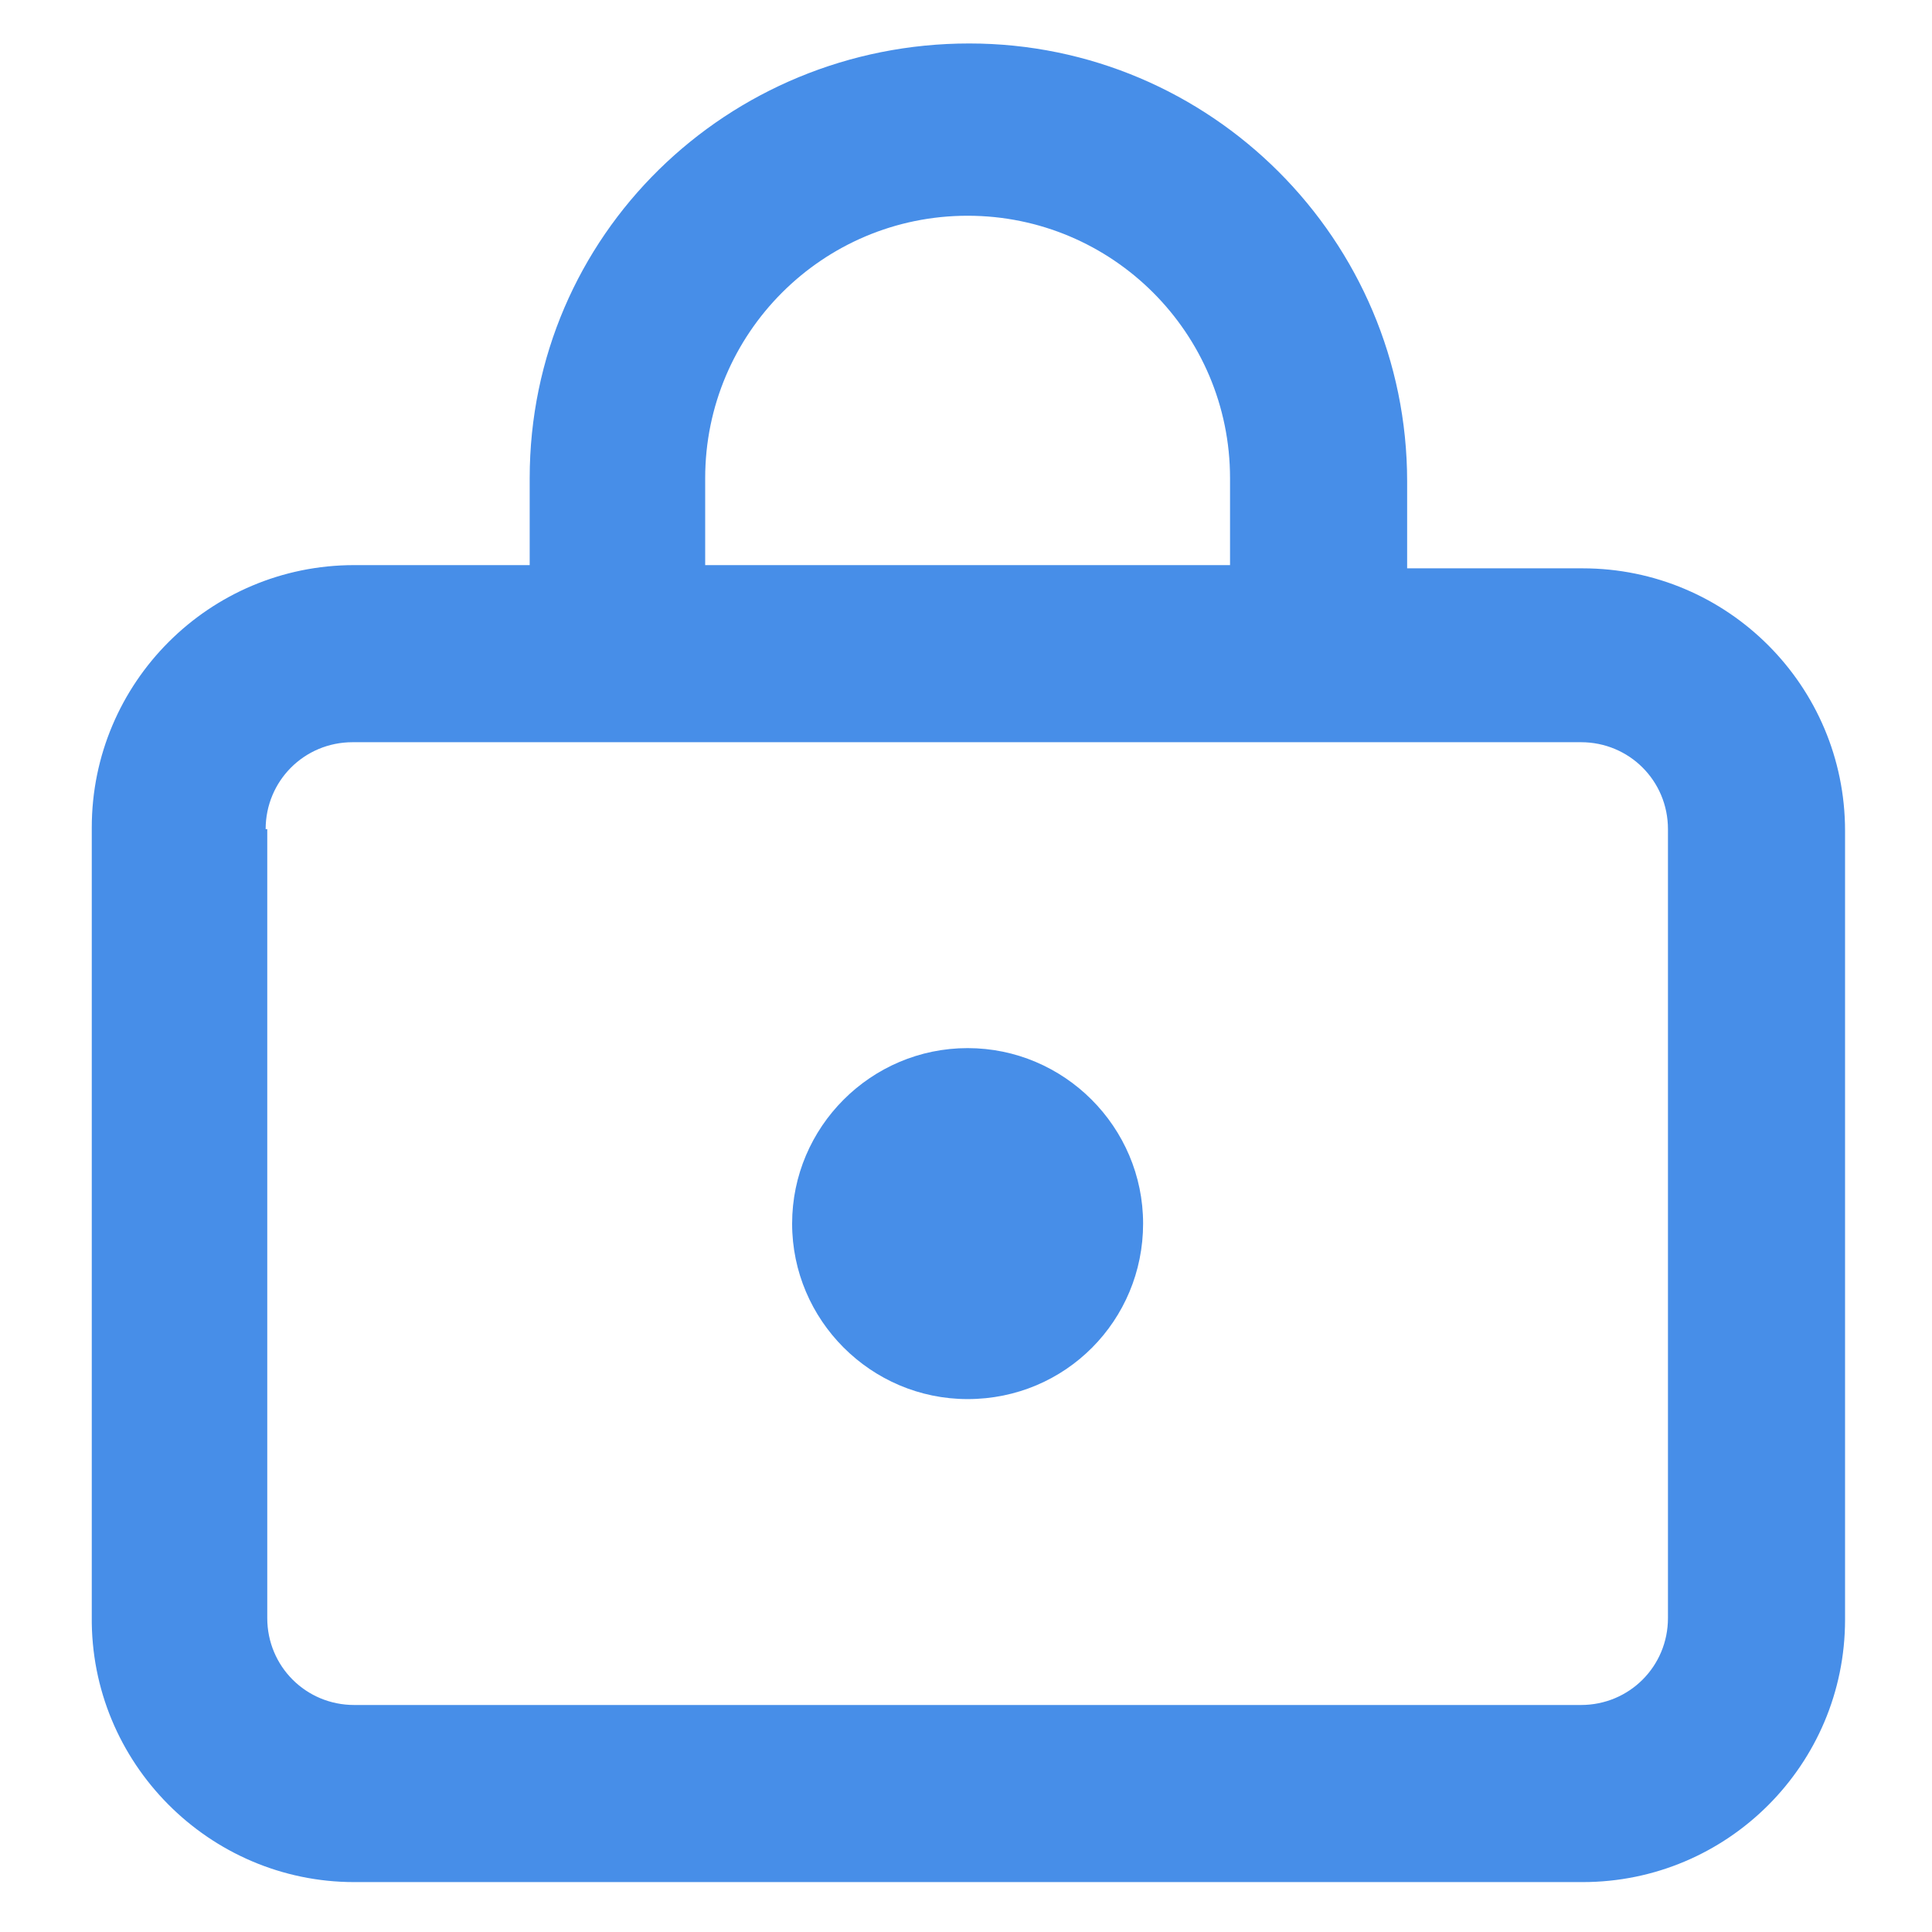
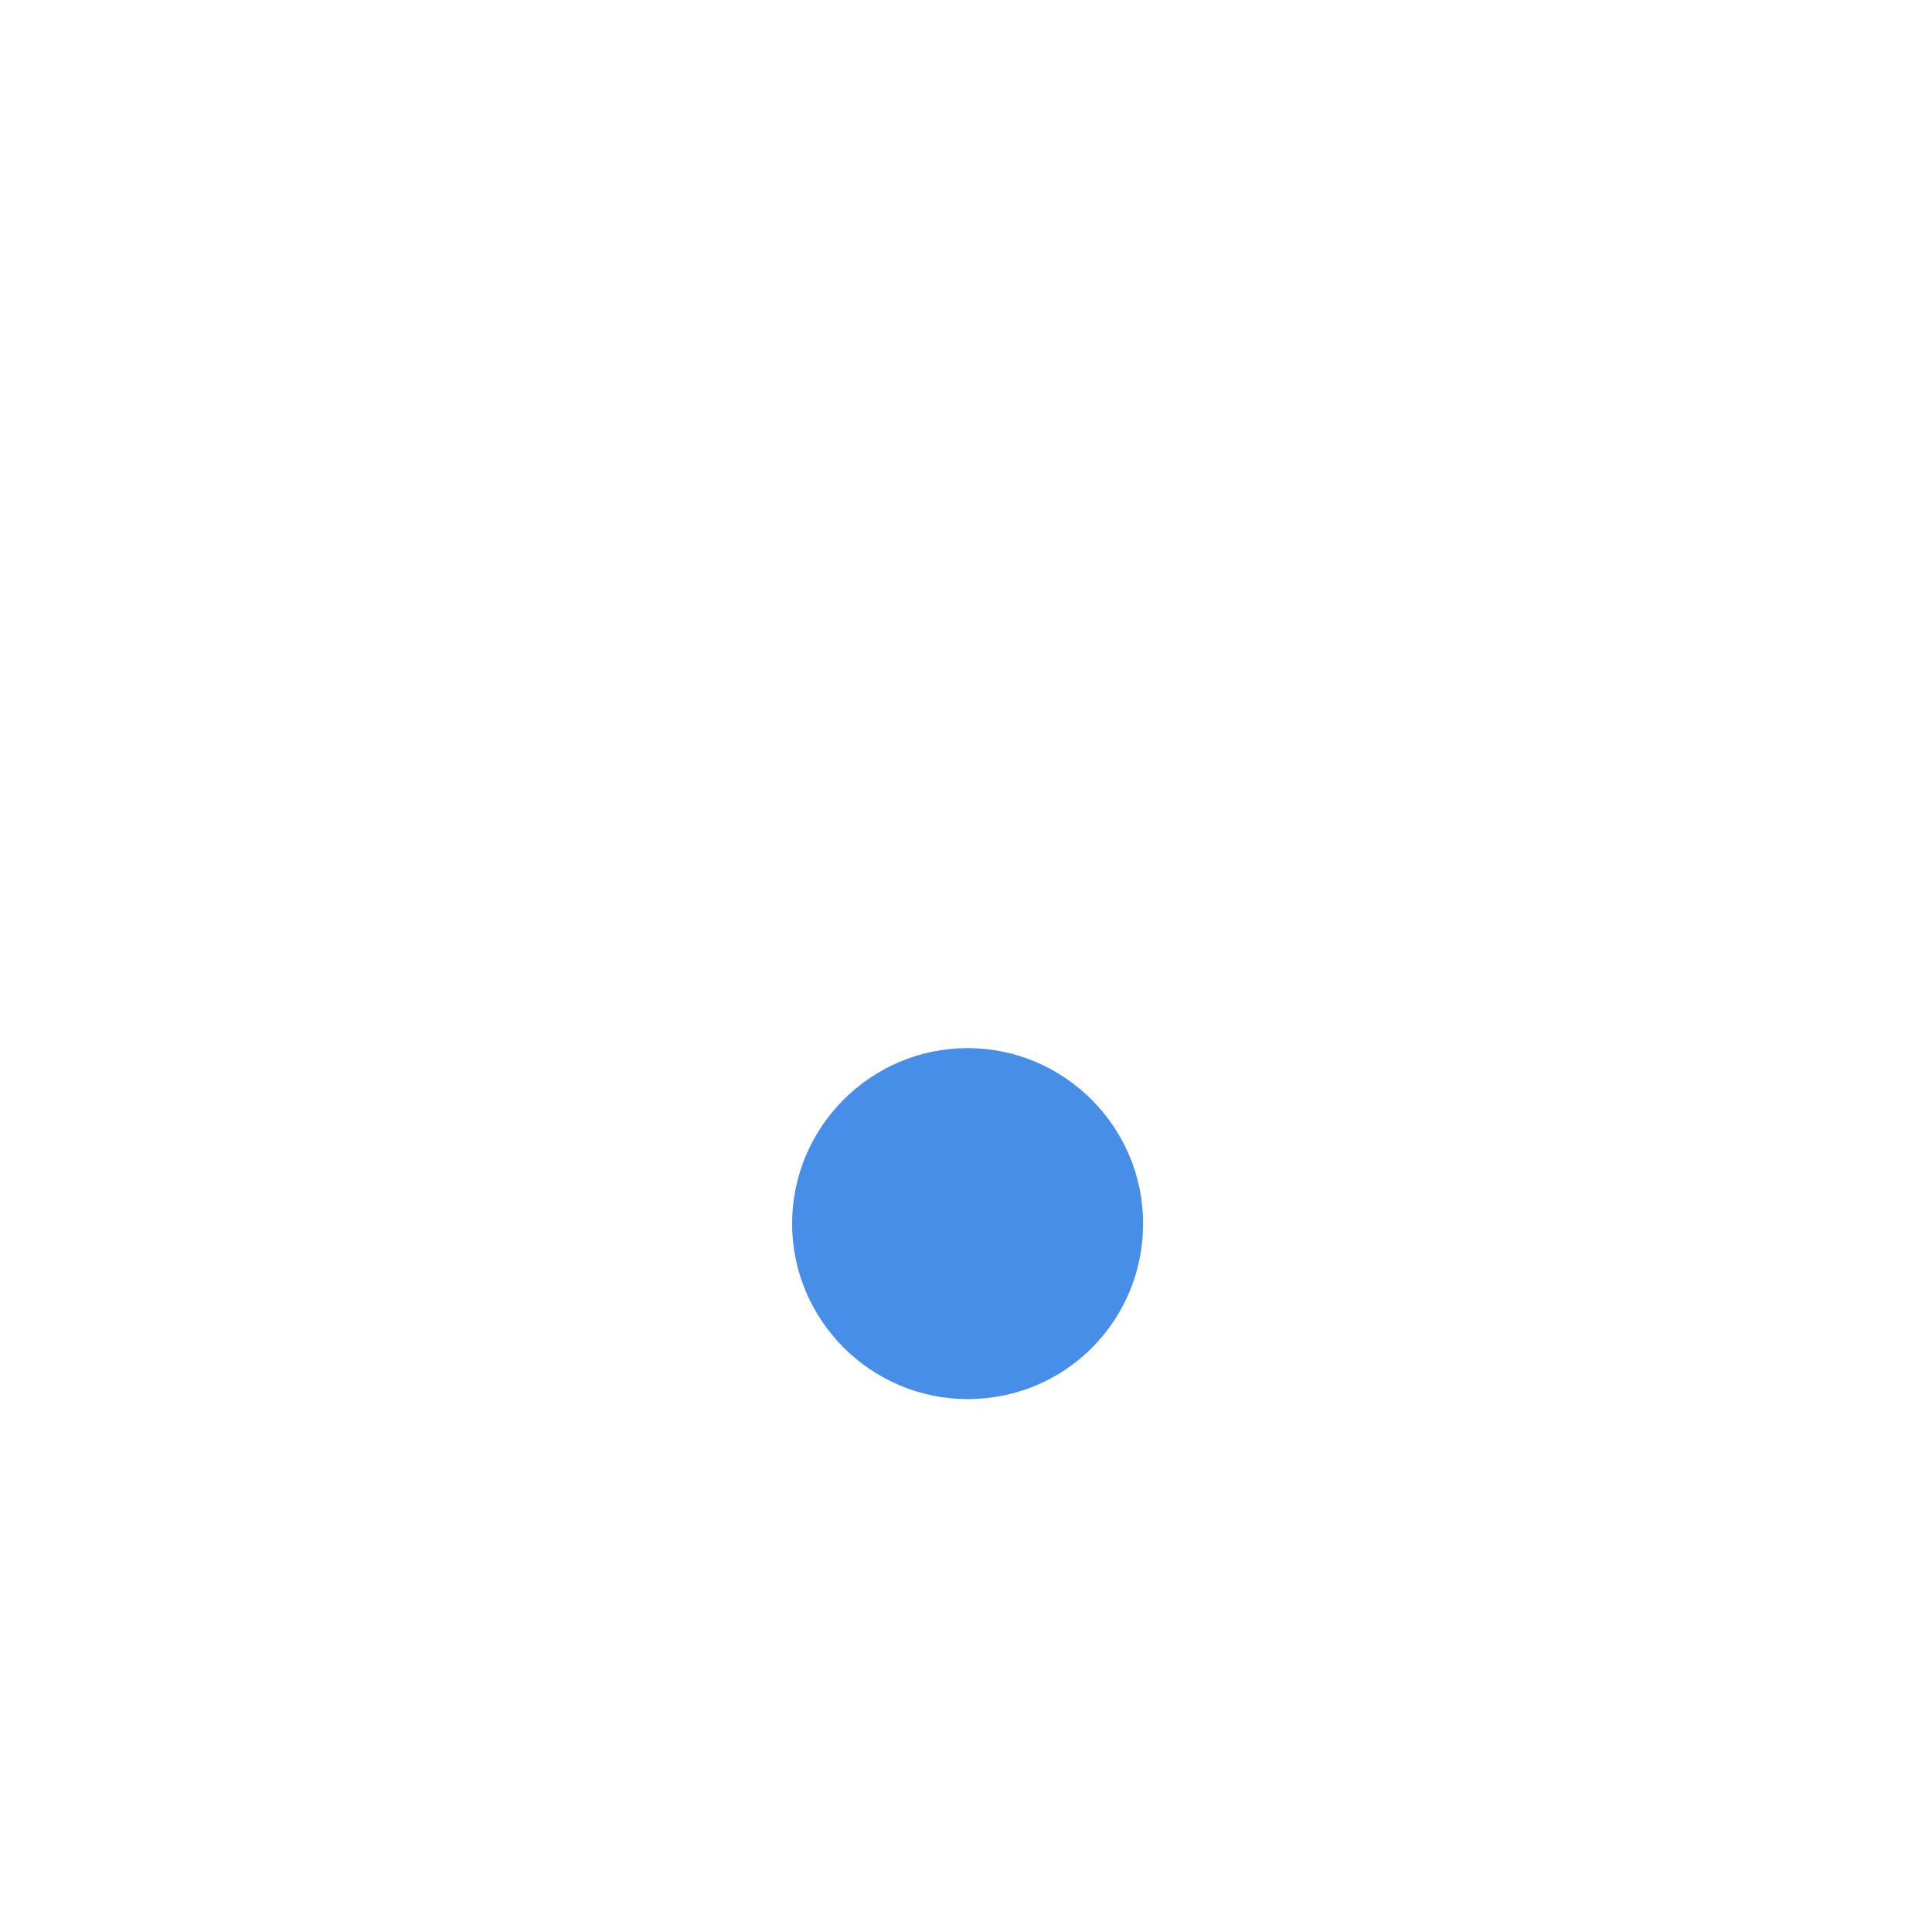
<svg xmlns="http://www.w3.org/2000/svg" version="1.1" id="Layer_2_00000000187122988840240630000000650949541569941161_" x="0px" y="0px" viewBox="0 0 120 120" style="enable-background:new 0 0 120 120;" xml:space="preserve">
  <style type="text/css">
	.st0{fill:#478EE8;}
</style>
  <g>
    <g>
-       <path class="st0" d="M22,116.9h76.3c9,0,16.3-7.3,16.3-16.3v-49c0-9-7.3-16.3-16.3-16.3H87.4v-5.4c0-15-12.2-27.2-27.2-27.2    S32.9,14.6,32.9,29.7v5.4H22c-9,0-16.3,7.3-16.3,16.3v49C5.6,109.5,13,116.9,22,116.9z M43.8,29.7c0-9,7.3-16.3,16.3-16.3    s16.3,7.3,16.3,16.3v5.4H43.8V29.7z M16.5,51.5c0-3,2.4-5.4,5.4-5.4h76.3c3,0,5.4,2.4,5.4,5.4v49c0,3-2.4,5.4-5.4,5.4H22    c-3,0-5.4-2.4-5.4-5.4V51.5z" />
-     </g>
+       </g>
    <g>
      <path class="st0" d="M60.1,86.9C66.2,86.9,71,82,71,76s-4.9-10.9-10.9-10.9c-6,0-10.9,4.9-10.9,10.9S54.1,86.9,60.1,86.9z" />
    </g>
  </g>
</svg>